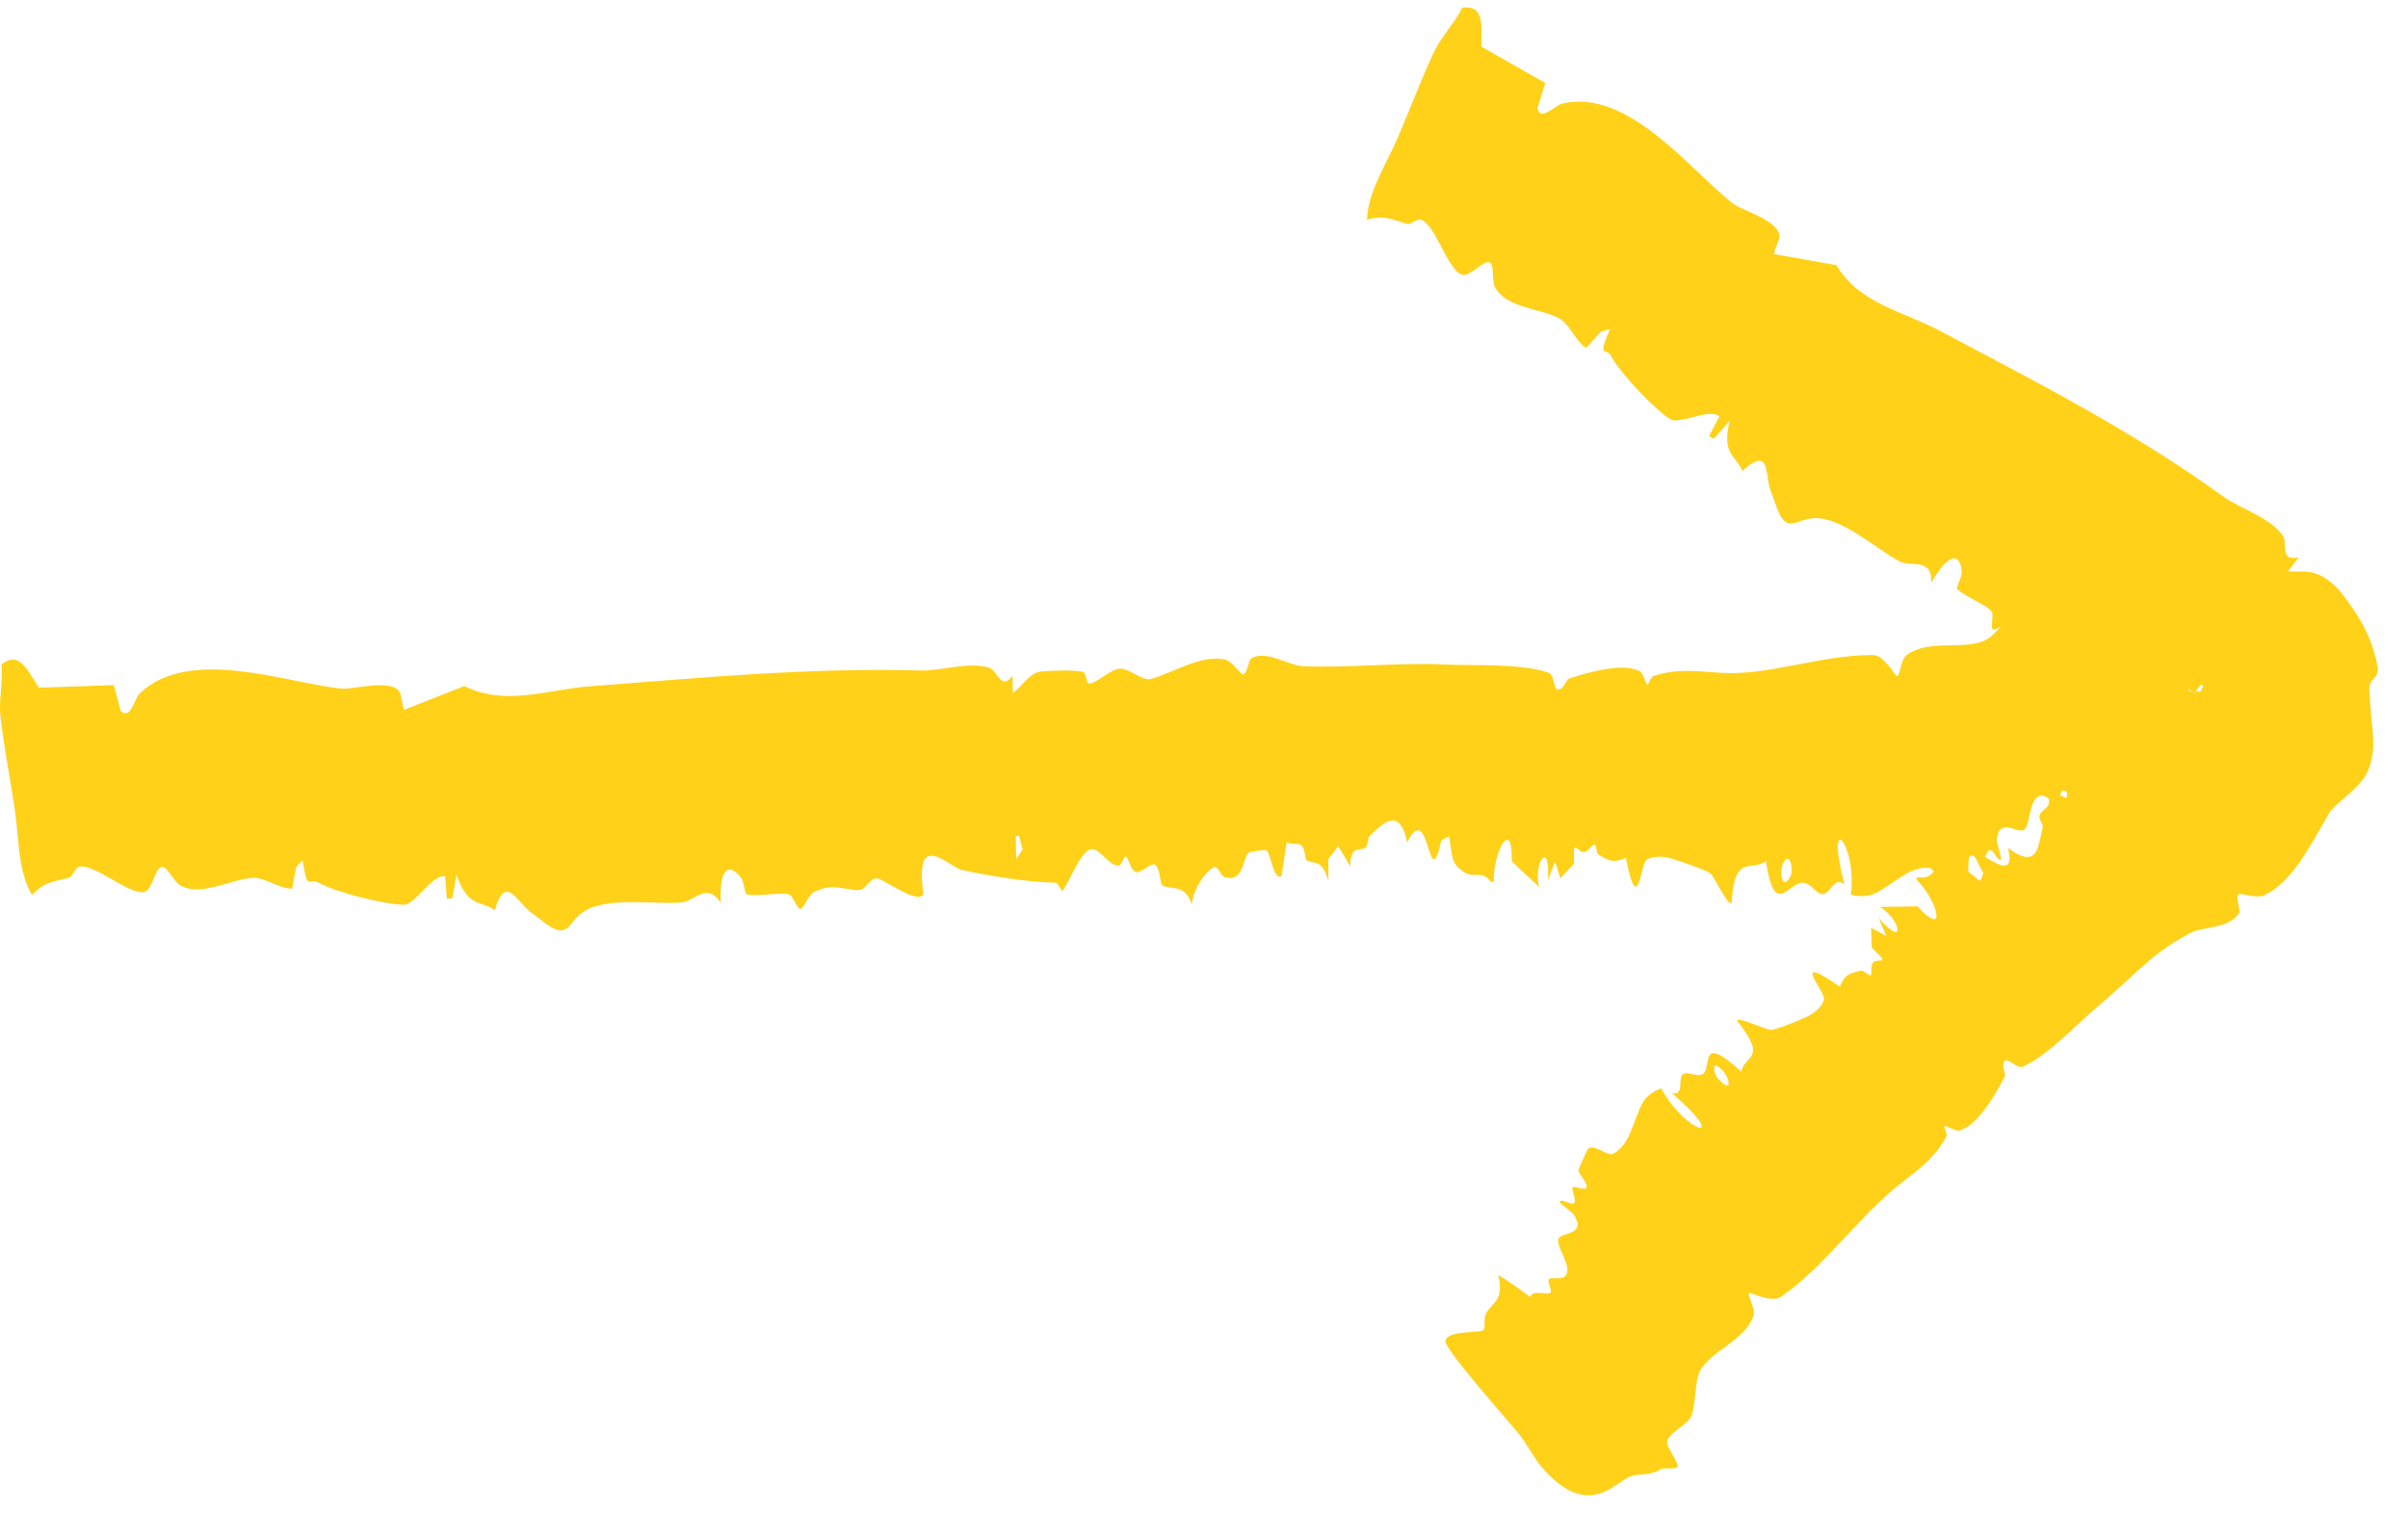
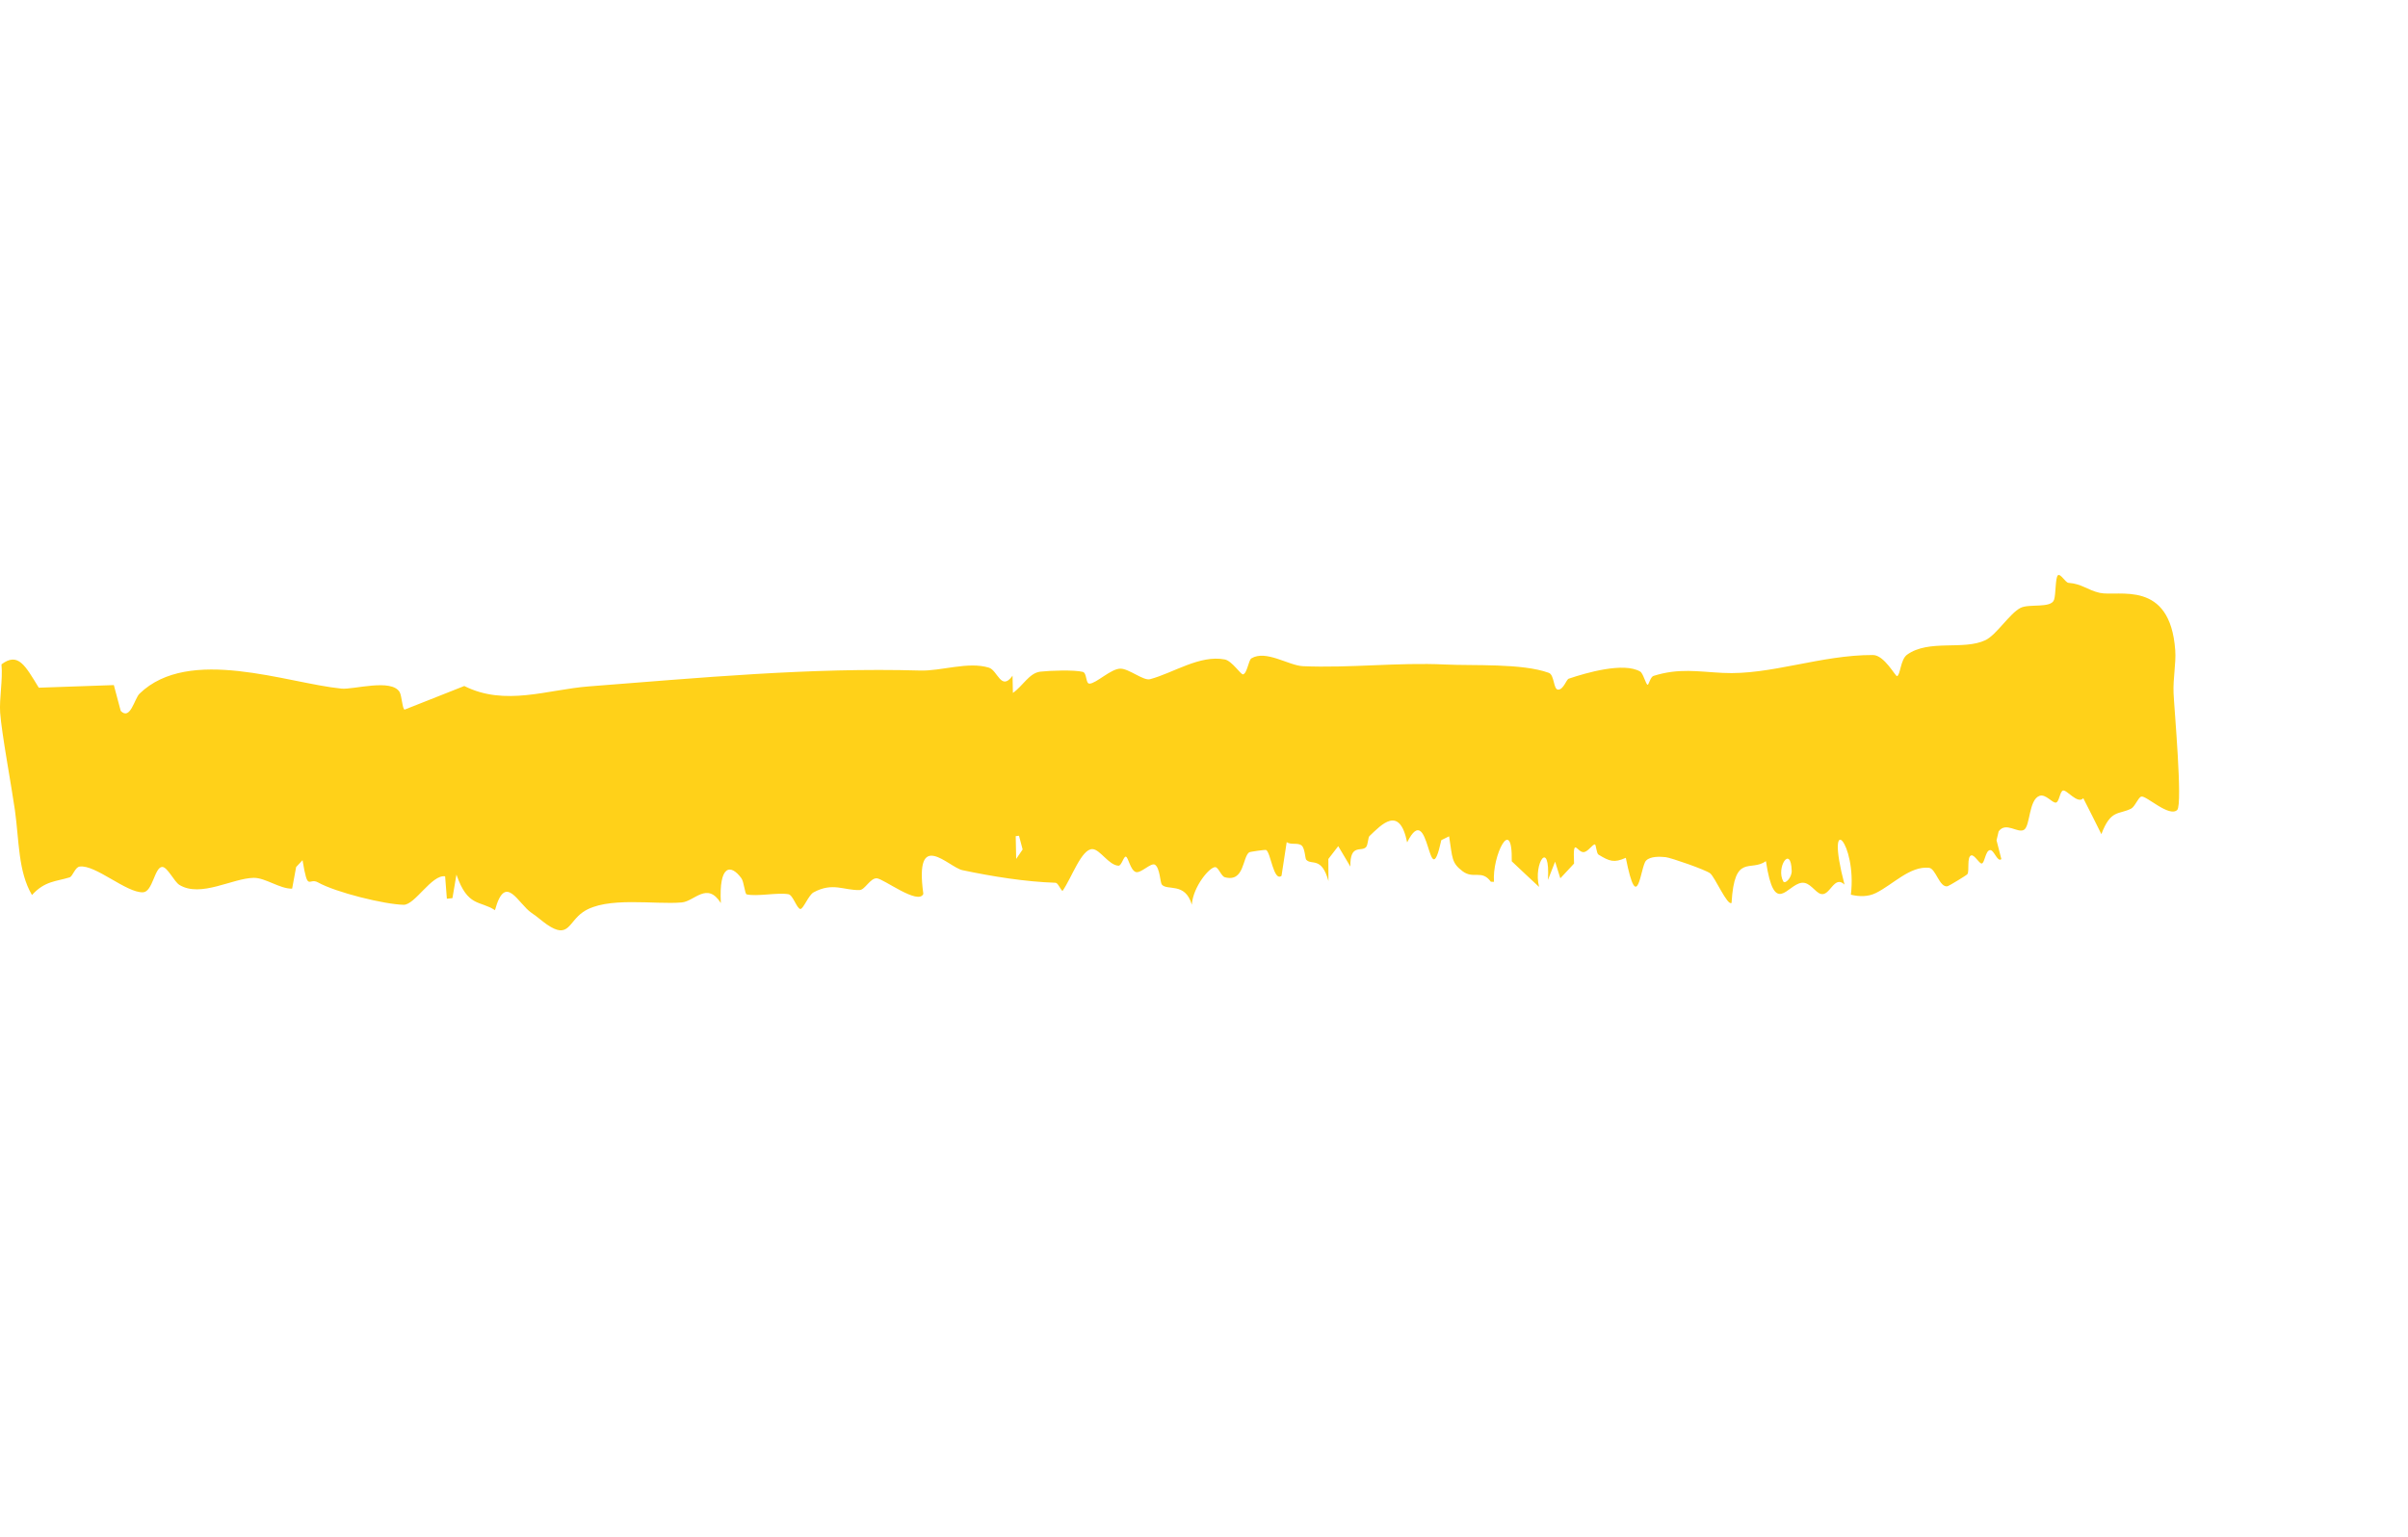
<svg xmlns="http://www.w3.org/2000/svg" width="47" height="30" viewBox="0 0 47 30" fill="none">
  <path d="M40.167 11.23C40.216 11.189 40.314 11.374 40.374 11.378C40.634 11.396 40.746 11.521 40.985 11.574C41.344 11.653 42.357 11.301 42.457 12.695C42.475 12.952 42.412 13.239 42.424 13.531C42.436 13.822 42.605 15.695 42.496 15.811C42.339 15.964 41.886 15.521 41.793 15.551C41.731 15.572 41.67 15.749 41.594 15.787C41.347 15.909 41.2 15.798 41.015 16.284C40.899 16.05 40.782 15.816 40.662 15.582C40.553 15.708 40.336 15.407 40.264 15.433C40.205 15.455 40.193 15.651 40.131 15.667C40.06 15.686 39.929 15.491 39.806 15.537C39.598 15.613 39.627 16.118 39.508 16.197C39.387 16.279 39.153 16.032 39.01 16.23C38.996 16.288 38.982 16.346 38.969 16.404C39 16.526 39.032 16.649 39.063 16.771C38.987 16.84 38.921 16.589 38.843 16.595C38.751 16.602 38.739 16.85 38.68 16.857C38.631 16.862 38.536 16.678 38.474 16.699C38.385 16.729 38.443 17.006 38.4 17.065C38.383 17.088 38.037 17.296 38.014 17.301C37.855 17.335 37.785 16.955 37.651 16.941C37.28 16.902 36.95 17.267 36.614 17.433C36.464 17.507 36.294 17.507 36.126 17.466C36.248 16.453 35.605 15.758 36.002 17.269C35.798 17.072 35.719 17.503 35.539 17.451C35.423 17.418 35.325 17.212 35.163 17.234C34.878 17.273 34.633 17.905 34.468 16.811C34.163 17.029 33.854 16.647 33.797 17.626C33.715 17.69 33.474 17.122 33.378 17.048C33.288 16.979 32.617 16.745 32.51 16.733C32.404 16.722 32.214 16.712 32.128 16.801C32.018 16.91 31.966 17.922 31.733 16.746C31.502 16.848 31.417 16.816 31.199 16.683C31.16 16.659 31.152 16.484 31.129 16.484C31.081 16.485 31.003 16.616 30.921 16.634C30.784 16.662 30.697 16.295 30.723 16.858C30.633 16.954 30.545 17.05 30.455 17.146C30.421 17.037 30.387 16.929 30.353 16.821C30.307 16.94 30.26 17.059 30.213 17.178C30.26 16.362 29.922 16.848 30.04 17.314C29.863 17.148 29.682 16.981 29.507 16.814C29.523 15.887 29.12 16.711 29.16 17.215C29.14 17.214 29.119 17.213 29.099 17.213C28.921 16.968 28.763 17.171 28.546 17.007C28.329 16.843 28.351 16.752 28.284 16.326C28.233 16.351 28.183 16.376 28.132 16.401C27.875 17.57 27.91 15.547 27.465 16.445C27.317 15.711 26.965 16.098 26.729 16.322C26.702 16.347 26.701 16.49 26.665 16.534C26.578 16.64 26.348 16.457 26.357 16.917C26.276 16.784 26.2 16.651 26.12 16.518C26.056 16.602 25.992 16.686 25.927 16.769C25.928 16.913 25.928 17.056 25.929 17.2C25.795 16.711 25.597 16.899 25.494 16.782C25.474 16.759 25.47 16.561 25.407 16.507C25.332 16.443 25.201 16.501 25.114 16.44C25.08 16.659 25.047 16.878 25.013 17.098C24.857 17.217 24.803 16.638 24.712 16.593C24.697 16.585 24.398 16.627 24.381 16.639C24.248 16.737 24.29 17.23 23.906 17.125C23.838 17.106 23.783 16.935 23.723 16.928C23.616 16.916 23.288 17.303 23.262 17.661C23.133 17.213 22.779 17.396 22.676 17.267C22.645 17.227 22.639 16.942 22.543 16.881C22.466 16.831 22.265 17.06 22.165 17.022C22.061 16.98 22.024 16.741 21.977 16.724C21.933 16.708 21.893 16.901 21.832 16.9C21.643 16.893 21.472 16.582 21.324 16.576C21.109 16.567 20.917 17.14 20.738 17.394C20.693 17.357 20.649 17.234 20.602 17.233C20.021 17.215 19.364 17.11 18.785 16.987C18.513 16.93 17.843 16.153 18.022 17.45C17.927 17.677 17.245 17.154 17.114 17.146C16.985 17.139 16.883 17.371 16.78 17.375C16.471 17.385 16.256 17.217 15.88 17.42C15.782 17.473 15.679 17.748 15.622 17.745C15.553 17.74 15.479 17.474 15.39 17.457C15.175 17.419 14.779 17.506 14.574 17.46C14.537 17.451 14.523 17.217 14.47 17.144C14.261 16.859 14.029 16.883 14.07 17.63C13.803 17.206 13.556 17.593 13.309 17.617C12.784 17.665 11.835 17.491 11.379 17.805C11.093 18.003 11.099 18.338 10.677 18.049C10.583 17.984 10.49 17.898 10.376 17.822C10.109 17.642 9.864 17.023 9.661 17.768C9.365 17.575 9.129 17.712 8.909 17.074C8.883 17.227 8.857 17.38 8.831 17.533C8.795 17.537 8.759 17.541 8.722 17.545C8.711 17.399 8.7 17.253 8.688 17.107C8.427 17.068 8.099 17.667 7.878 17.663C7.508 17.656 6.558 17.423 6.207 17.226C6.021 17.122 6.011 17.434 5.905 16.792C5.863 16.837 5.822 16.881 5.78 16.926C5.754 17.067 5.728 17.207 5.702 17.348C5.463 17.354 5.181 17.135 4.954 17.137C4.539 17.142 3.918 17.529 3.502 17.275C3.398 17.211 3.267 16.921 3.165 16.924C3.017 16.928 2.981 17.41 2.792 17.419C2.467 17.433 1.862 16.874 1.555 16.917C1.463 16.929 1.421 17.108 1.358 17.128C1.094 17.21 0.877 17.195 0.624 17.472C0.352 17.011 0.375 16.415 0.291 15.815C0.227 15.361 0.031 14.311 0.003 13.914C-0.016 13.635 0.057 13.276 0.029 12.969C0.355 12.724 0.492 12.993 0.757 13.425C1.245 13.408 1.734 13.391 2.222 13.374C2.267 13.541 2.311 13.709 2.356 13.877C2.356 13.877 2.356 13.877 2.356 13.878C2.544 14.071 2.623 13.639 2.724 13.541C3.693 12.603 5.6 13.338 6.667 13.443C6.896 13.466 7.644 13.24 7.801 13.512C7.842 13.583 7.854 13.842 7.897 13.853C8.286 13.699 8.674 13.545 9.062 13.392C9.86 13.793 10.686 13.462 11.488 13.4C13.665 13.232 15.819 13.028 17.959 13.09C18.373 13.103 18.895 12.909 19.302 13.034C19.472 13.086 19.541 13.501 19.763 13.191C19.765 13.303 19.767 13.415 19.77 13.527C19.965 13.392 20.089 13.137 20.305 13.112C20.489 13.09 20.97 13.074 21.134 13.116C21.218 13.138 21.187 13.347 21.265 13.346C21.398 13.342 21.684 13.053 21.869 13.053C22.036 13.053 22.318 13.294 22.447 13.259C22.906 13.136 23.417 12.779 23.907 12.874C24.045 12.901 24.219 13.172 24.261 13.165C24.343 13.149 24.369 12.886 24.425 12.852C24.711 12.681 25.152 12.993 25.431 13.005C26.34 13.045 27.295 12.928 28.198 12.972C28.766 12.999 29.707 12.945 30.23 13.135C30.342 13.176 30.318 13.465 30.413 13.463C30.518 13.462 30.571 13.266 30.619 13.249C30.958 13.134 31.692 12.921 32.014 13.11C32.075 13.146 32.125 13.37 32.161 13.368C32.179 13.368 32.216 13.212 32.273 13.195C32.771 13.038 33.138 13.112 33.624 13.136C34.555 13.185 35.536 12.784 36.557 12.787C36.779 12.788 36.996 13.208 37.027 13.199C37.093 13.18 37.093 12.876 37.221 12.782C37.648 12.473 38.326 12.702 38.754 12.496C38.968 12.393 39.223 11.978 39.435 11.868C39.6 11.78 40.035 11.882 40.092 11.708C40.128 11.602 40.115 11.277 40.167 11.23ZM34.971 17C34.955 16.48 34.658 16.94 34.807 17.207C34.84 17.267 34.974 17.135 34.971 17ZM19.825 16.323C19.828 16.471 19.831 16.62 19.834 16.768C19.876 16.706 19.918 16.645 19.96 16.583C19.936 16.494 19.913 16.404 19.889 16.315C19.868 16.318 19.846 16.32 19.825 16.323Z" fill="#FFD119" />
-   <path d="M32.745 28.633C32.736 28.689 32.48 28.647 32.428 28.676C32.166 28.827 32.039 28.753 31.836 28.818C31.541 28.903 31.021 29.705 30.103 28.654C29.935 28.459 29.81 28.194 29.626 27.968C29.442 27.742 28.19 26.338 28.212 26.177C28.255 25.953 28.899 26.037 28.96 25.959C29 25.905 28.954 25.721 29.002 25.643C29.153 25.391 29.357 25.391 29.244 24.888C29.466 25.025 29.67 25.175 29.875 25.323C29.886 25.163 30.225 25.294 30.265 25.234C30.297 25.186 30.194 25.019 30.233 24.971C30.276 24.918 30.494 25.002 30.566 24.894C30.684 24.718 30.369 24.322 30.416 24.191C30.465 24.057 30.797 24.122 30.796 23.88C30.774 23.826 30.751 23.771 30.728 23.716C30.631 23.634 30.535 23.553 30.439 23.471C30.459 23.372 30.661 23.536 30.719 23.487C30.789 23.43 30.655 23.221 30.7 23.18C30.737 23.147 30.92 23.244 30.959 23.191C31.016 23.114 30.808 22.922 30.808 22.849C30.809 22.82 30.977 22.448 30.991 22.432C31.102 22.312 31.377 22.585 31.495 22.52C31.822 22.341 31.883 21.857 32.056 21.538C32.134 21.395 32.268 21.303 32.424 21.246C32.91 22.141 33.817 22.36 32.634 21.341C32.907 21.391 32.714 21.003 32.877 20.954C32.974 20.927 33.166 21.042 33.254 20.953C33.41 20.791 33.168 20.177 33.987 20.92C34.055 20.584 34.515 20.691 33.903 19.927C33.913 19.833 34.457 20.109 34.573 20.105C34.681 20.102 35.301 19.848 35.383 19.785C35.465 19.723 35.601 19.607 35.6 19.486C35.6 19.334 34.932 18.574 35.91 19.263C35.999 19.036 36.08 19.002 36.324 18.949C36.369 18.939 36.497 19.059 36.512 19.043C36.544 19.01 36.507 18.864 36.553 18.795C36.629 18.681 36.945 18.885 36.534 18.5C36.529 18.37 36.525 18.24 36.52 18.11C36.62 18.165 36.719 18.219 36.818 18.273C36.768 18.156 36.718 18.038 36.668 17.921C37.206 18.536 37.103 17.958 36.694 17.705C36.938 17.7 37.181 17.696 37.423 17.694C38.057 18.37 37.772 17.501 37.397 17.164C37.412 17.15 37.427 17.136 37.442 17.123C37.741 17.176 37.718 16.917 37.991 16.886C38.262 16.857 38.311 16.936 38.65 17.202C38.67 17.15 38.69 17.098 38.711 17.045C38.119 16.002 39.44 17.532 39.191 16.554C39.794 17.002 39.779 16.497 39.872 16.145C39.882 16.104 39.795 15.991 39.804 15.929C39.833 15.774 40.159 15.77 39.89 15.397C40.043 15.454 40.189 15.516 40.335 15.58C40.348 15.472 40.361 15.364 40.376 15.255C40.299 15.134 40.222 15.013 40.145 14.892C40.527 15.229 40.608 14.959 40.756 15.006C40.786 15.016 40.892 15.183 40.974 15.197C41.07 15.214 41.155 15.095 41.259 15.105C41.175 14.9 41.09 14.695 41.005 14.49C41.072 14.312 41.413 14.782 41.509 14.776C41.528 14.775 41.739 14.596 41.744 14.578C41.791 14.432 41.508 14.031 41.82 13.951C41.875 13.937 42.007 14.054 42.05 14.032C42.132 13.991 42.08 13.544 41.859 13.261C42.202 13.562 42.212 13.305 42.322 13.374C42.358 13.393 42.569 13.586 42.642 13.595C42.704 13.6 42.561 13.41 42.596 13.425C42.639 13.436 42.849 13.549 42.869 13.548C42.887 13.548 42.718 13.453 42.715 13.462C42.69 13.579 43.042 13.388 43.022 13.63C43.028 13.881 42.559 14.116 42.328 14.241C42.357 14.218 42.454 14.14 42.442 14.119C42.521 14.121 42.21 13.779 41.816 13.343C41.646 13.152 41.559 12.149 40.966 13.315C40.759 13.447 40.525 12.658 40.422 12.58C40.32 12.502 40.111 12.642 40.029 12.591C39.775 12.435 39.699 12.184 39.279 12.15C39.174 12.144 38.94 12.32 38.896 12.287C38.843 12.247 38.928 11.985 38.863 11.922C38.712 11.778 38.338 11.639 38.2 11.496C38.175 11.469 38.292 11.266 38.289 11.177C38.276 10.828 38.067 10.723 37.697 11.373C37.712 10.878 37.301 11.074 37.084 10.963C36.639 10.735 35.942 10.085 35.405 10.116C35.061 10.133 34.888 10.419 34.697 9.957C34.654 9.854 34.624 9.733 34.569 9.608C34.44 9.314 34.578 8.669 34.01 9.193C33.865 8.873 33.602 8.87 33.76 8.216C33.657 8.332 33.554 8.448 33.451 8.564C33.419 8.549 33.387 8.533 33.355 8.517C33.423 8.388 33.491 8.258 33.559 8.129C33.36 7.957 32.777 8.3 32.595 8.181C32.289 7.981 31.625 7.293 31.444 6.948C31.346 6.764 31.172 7.024 31.423 6.424C31.365 6.44 31.307 6.456 31.248 6.473C31.152 6.579 31.056 6.684 30.96 6.79C30.754 6.669 30.644 6.343 30.453 6.227C30.102 6.015 29.391 6.029 29.174 5.596C29.118 5.486 29.167 5.175 29.081 5.126C28.956 5.054 28.673 5.445 28.511 5.355C28.231 5.199 28.026 4.416 27.747 4.294C27.664 4.257 27.534 4.388 27.471 4.371C27.204 4.303 27.039 4.184 26.682 4.289C26.698 3.757 27.029 3.262 27.273 2.707C27.458 2.288 27.843 1.292 28.028 0.939C28.157 0.691 28.407 0.424 28.545 0.148C28.949 0.109 28.922 0.409 28.915 0.912C29.325 1.145 29.752 1.387 30.161 1.62C30.11 1.785 30.058 1.95 30.007 2.116C30.007 2.116 30.007 2.117 30.007 2.117C30.064 2.38 30.357 2.053 30.493 2.022C31.785 1.717 33 3.335 33.824 3.974C34.008 4.115 34.741 4.307 34.732 4.622C34.729 4.704 34.602 4.929 34.632 4.961C35.035 5.032 35.44 5.104 35.843 5.176C36.292 5.932 37.147 6.078 37.853 6.453C39.744 7.456 41.64 8.422 43.38 9.684C43.716 9.929 44.269 10.079 44.545 10.438C44.671 10.597 44.472 10.965 44.865 10.881C44.798 10.97 44.73 11.059 44.663 11.148C44.929 11.201 45.197 11.026 45.662 11.526C45.931 11.875 46.28 12.328 46.404 13.004C46.443 13.289 46.22 13.215 46.247 13.489C46.274 14.221 46.417 14.567 46.217 15.053C46.069 15.393 45.574 15.684 45.469 15.86C45.085 16.524 44.736 17.225 44.192 17.478C44.041 17.548 43.728 17.426 43.693 17.457C43.624 17.519 43.741 17.757 43.706 17.818C43.529 18.13 42.983 18.088 42.758 18.21C41.981 18.617 41.675 19.038 40.988 19.61C40.585 19.942 39.98 20.603 39.483 20.824C39.375 20.871 39.191 20.647 39.126 20.713C39.054 20.785 39.154 20.962 39.132 21.007C38.978 21.319 38.603 21.983 38.237 22.071C38.168 22.087 37.976 21.96 37.951 21.987C37.938 22 38.019 22.138 37.989 22.19C37.731 22.652 37.402 22.857 37.002 23.179C36.243 23.803 35.551 24.784 34.751 25.321C34.572 25.442 34.158 25.216 34.139 25.241C34.097 25.293 34.271 25.541 34.224 25.687C34.064 26.172 33.398 26.358 33.179 26.767C33.071 26.969 33.107 27.454 33.002 27.664C32.921 27.829 32.497 28.007 32.541 28.19C32.569 28.3 32.764 28.562 32.745 28.633ZM33.524 21.044C33.859 21.442 33.77 20.93 33.5 20.803C33.439 20.774 33.437 20.941 33.524 21.044ZM42.958 13.366C42.867 13.483 42.776 13.6 42.685 13.717C42.75 13.69 42.813 13.662 42.874 13.633C42.92 13.555 42.963 13.475 43.005 13.394C42.99 13.385 42.975 13.376 42.958 13.366Z" fill="#FFD119" />
</svg>